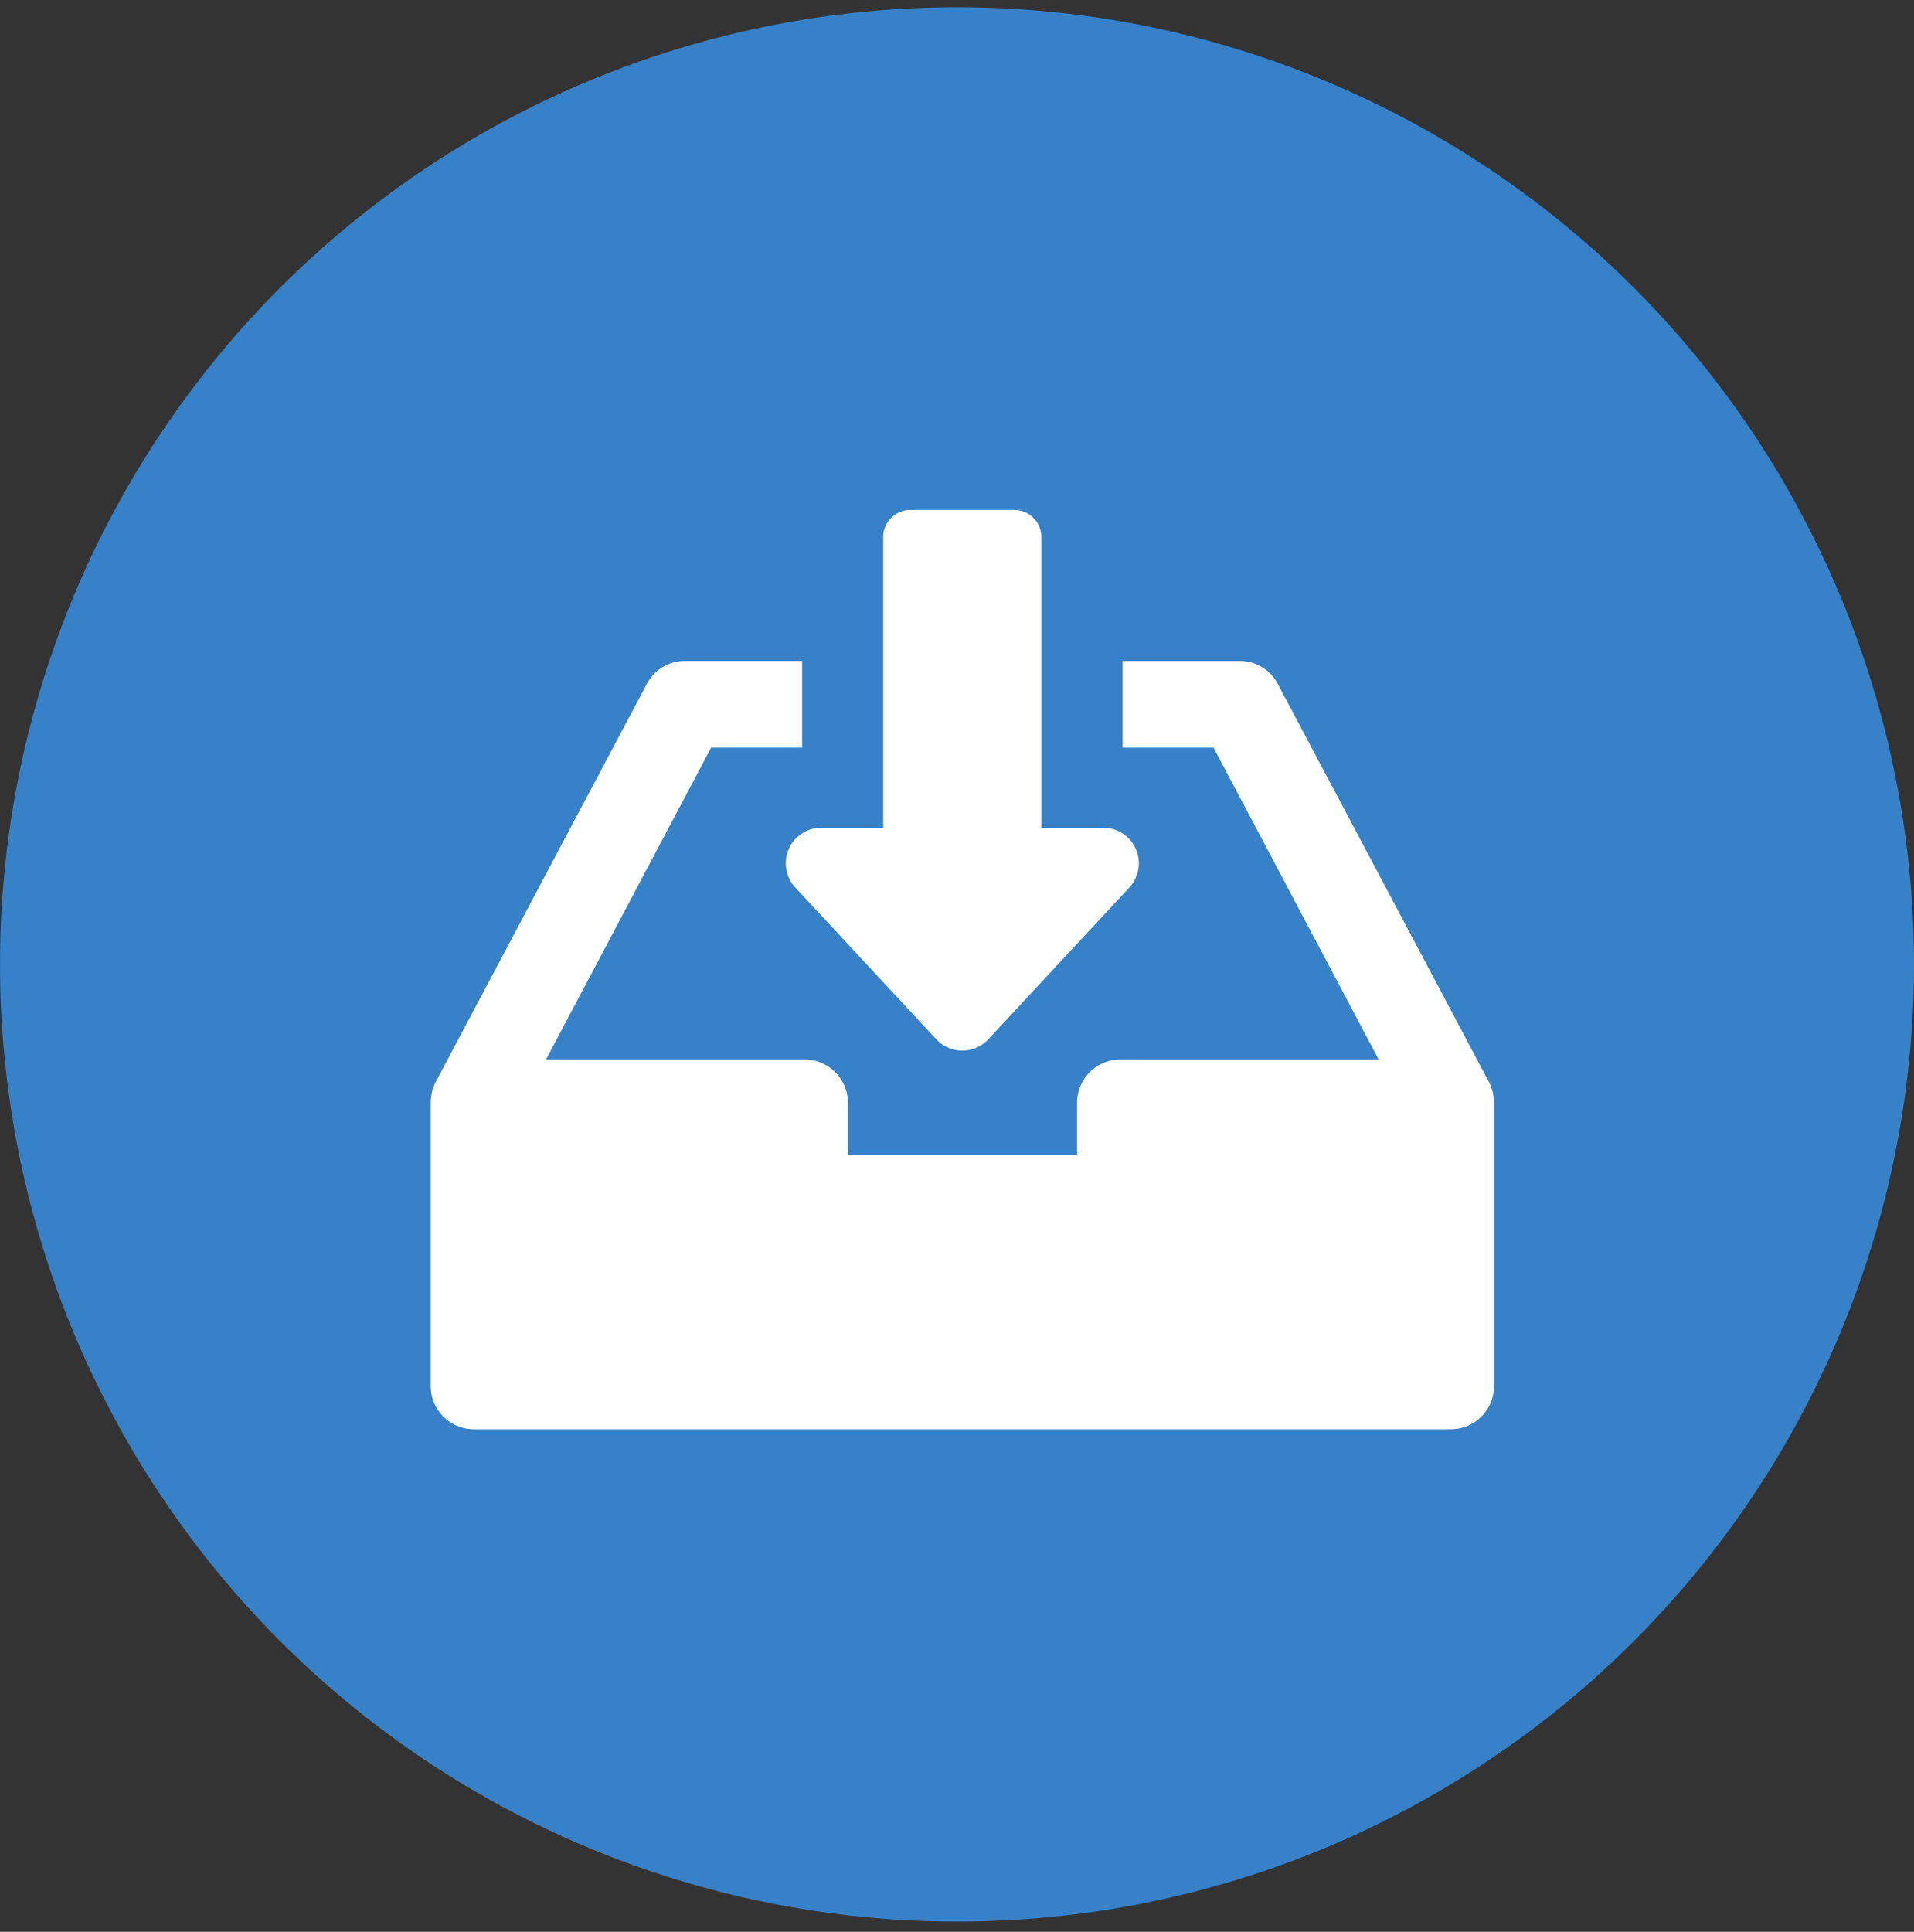
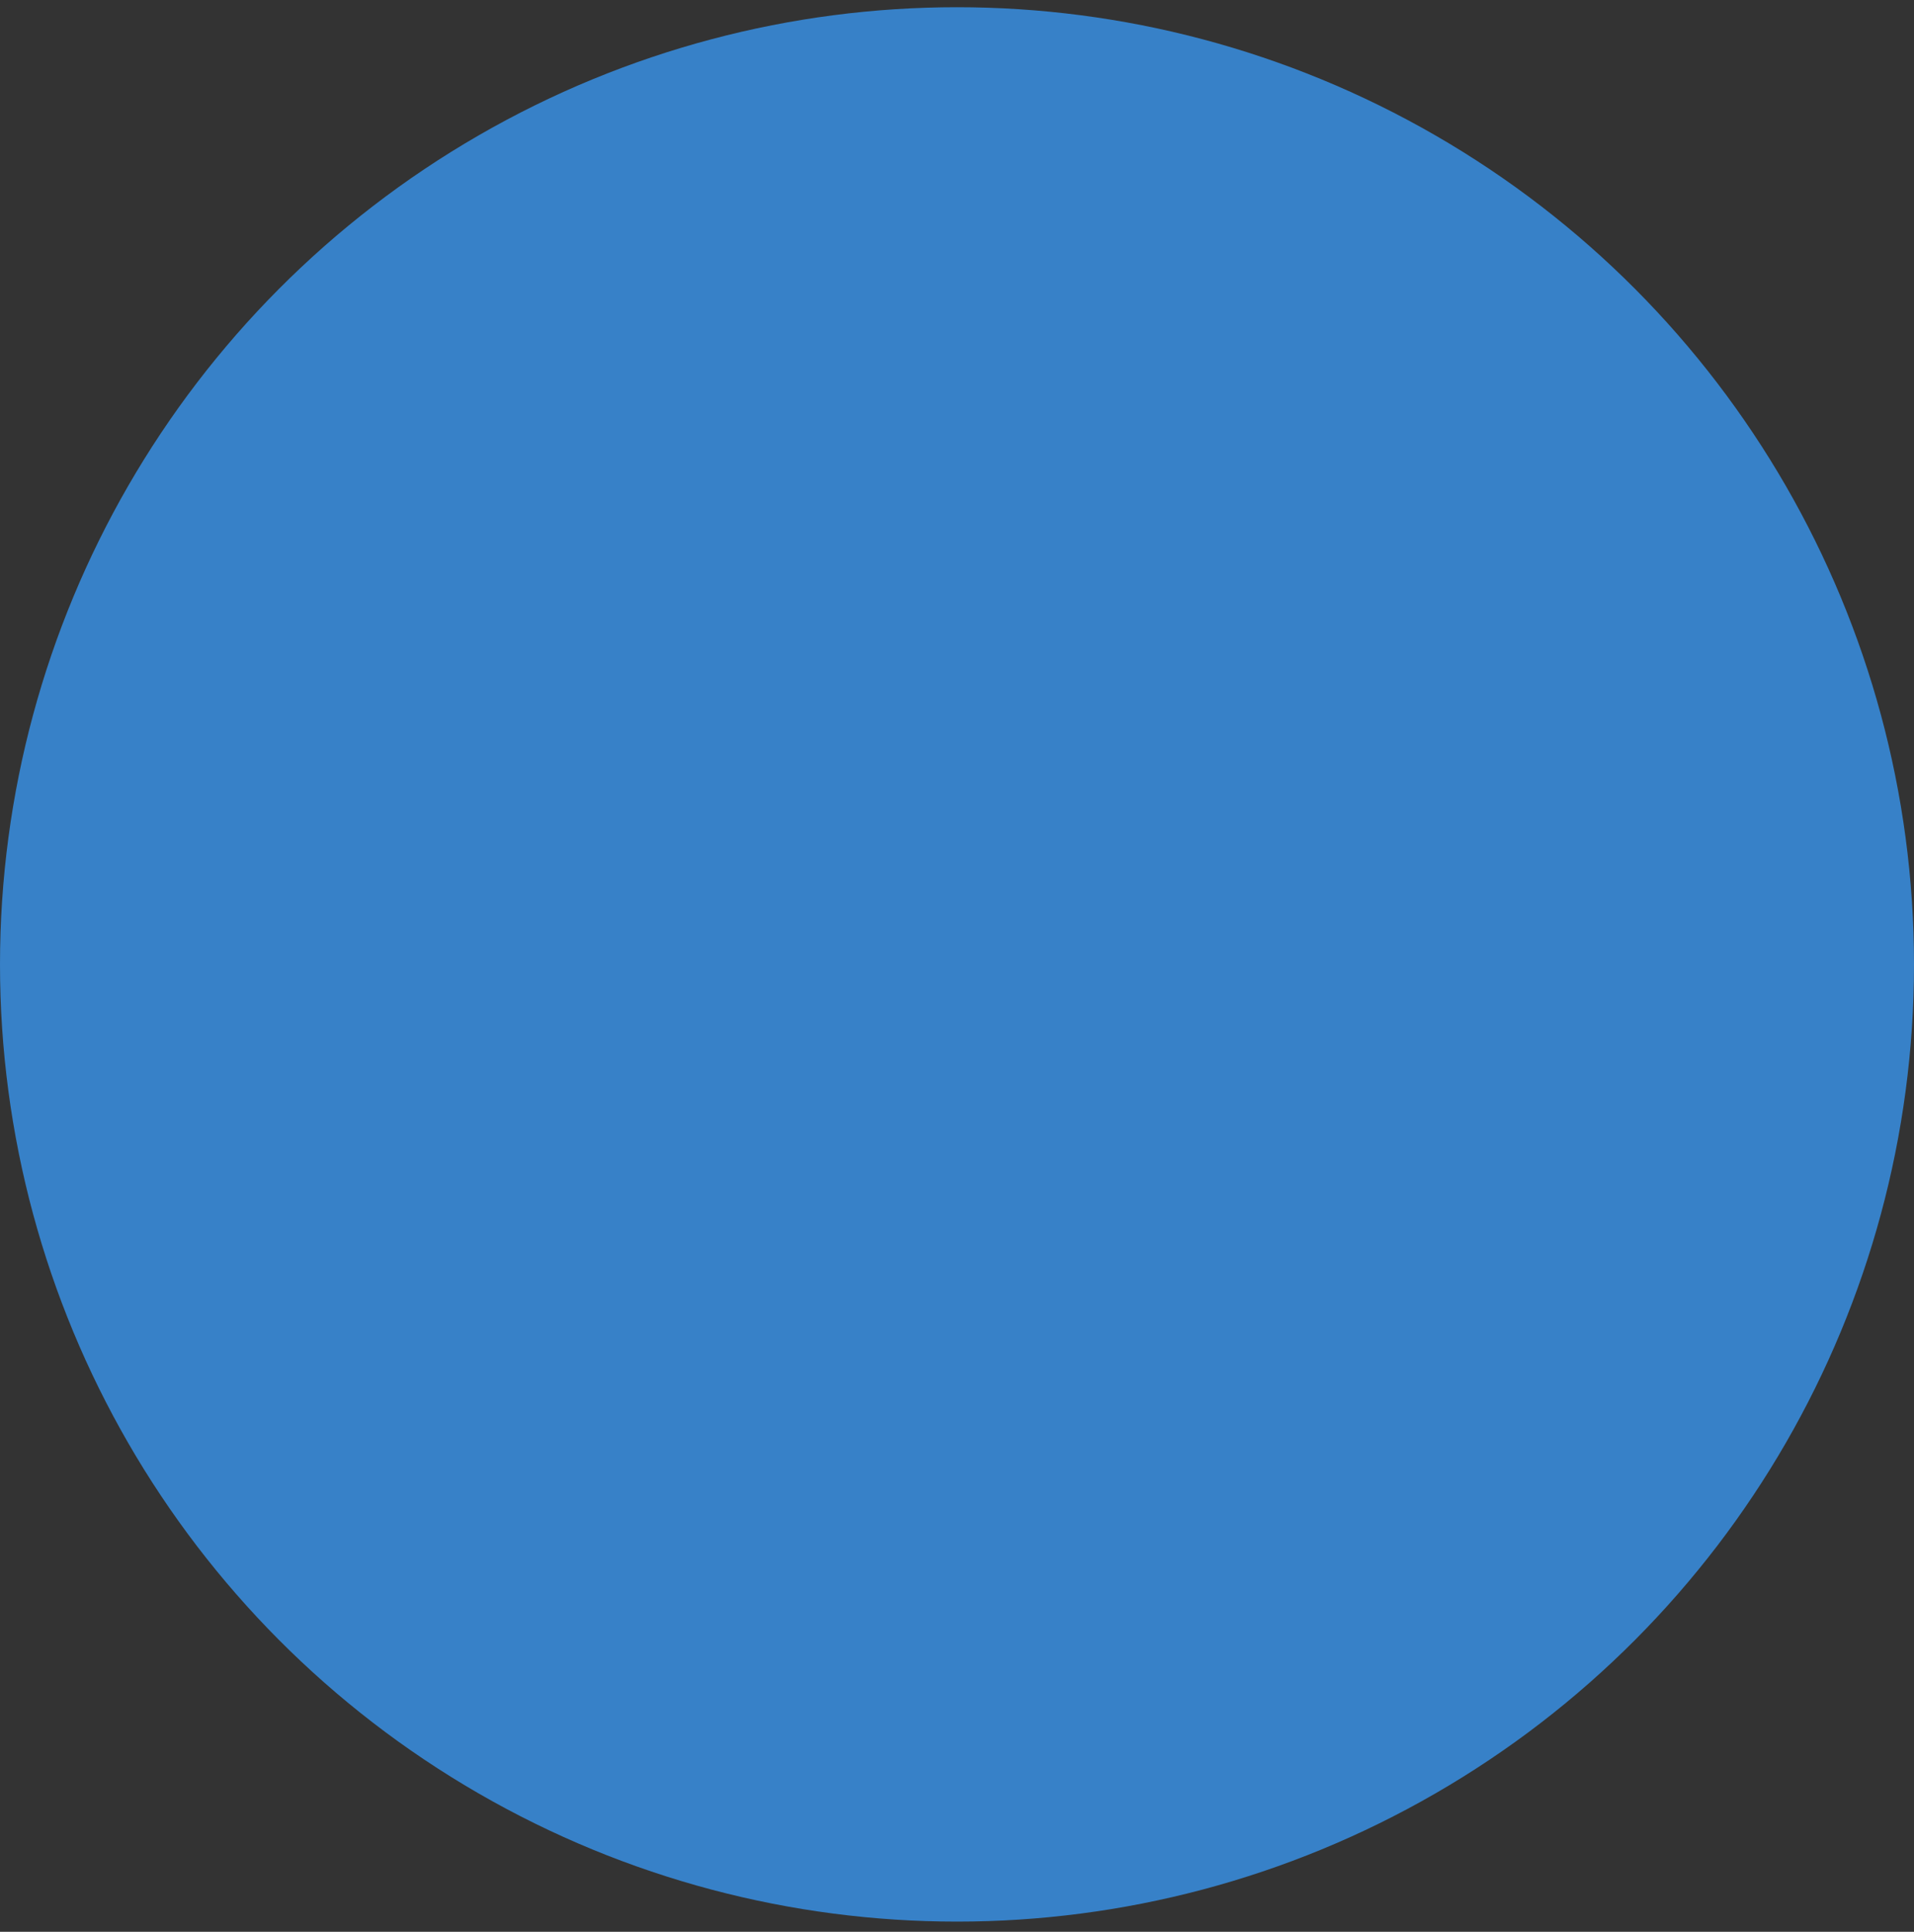
<svg xmlns="http://www.w3.org/2000/svg" width="110" height="111" fill="none">
  <rect width="100%" height="100%" fill="#333333" stroke="none" />
  <circle cx="55" cy="55.415" r="55" fill="#3781C8" />
-   <path fill="#fff" d="M85.581 62.189 73.446 39.318a2.46 2.46 0 0 0-2.209-1.338h-6.721v4.979h5.227l9.49 17.918H64.39a2.49 2.49 0 0 0-2.49 2.489v2.982H48.73v-2.982a2.49 2.49 0 0 0-2.49-2.489H31.38l9.489-17.918h5.228v-4.98h-6.722a2.46 2.46 0 0 0-2.21 1.339L25.03 62.188c-.183.368-.279.773-.279 1.183v16.262a2.48 2.48 0 0 0 2.489 2.49h56.133a2.476 2.476 0 0 0 2.49-2.49V63.371c-.001-.41-.097-.815-.28-1.182" />
-   <path fill="#fff" d="M45.33 48.79a2.05 2.05 0 0 0 .377 2.207l8.1 8.717a2.043 2.043 0 0 0 2.994 0l8.102-8.717a2.043 2.043 0 0 0-1.496-3.434h-3.558V30.858a1.556 1.556 0 0 0-1.556-1.556h-5.977a1.555 1.555 0 0 0-1.556 1.556v16.705h-3.557a2.04 2.04 0 0 0-1.873 1.226" />
</svg>